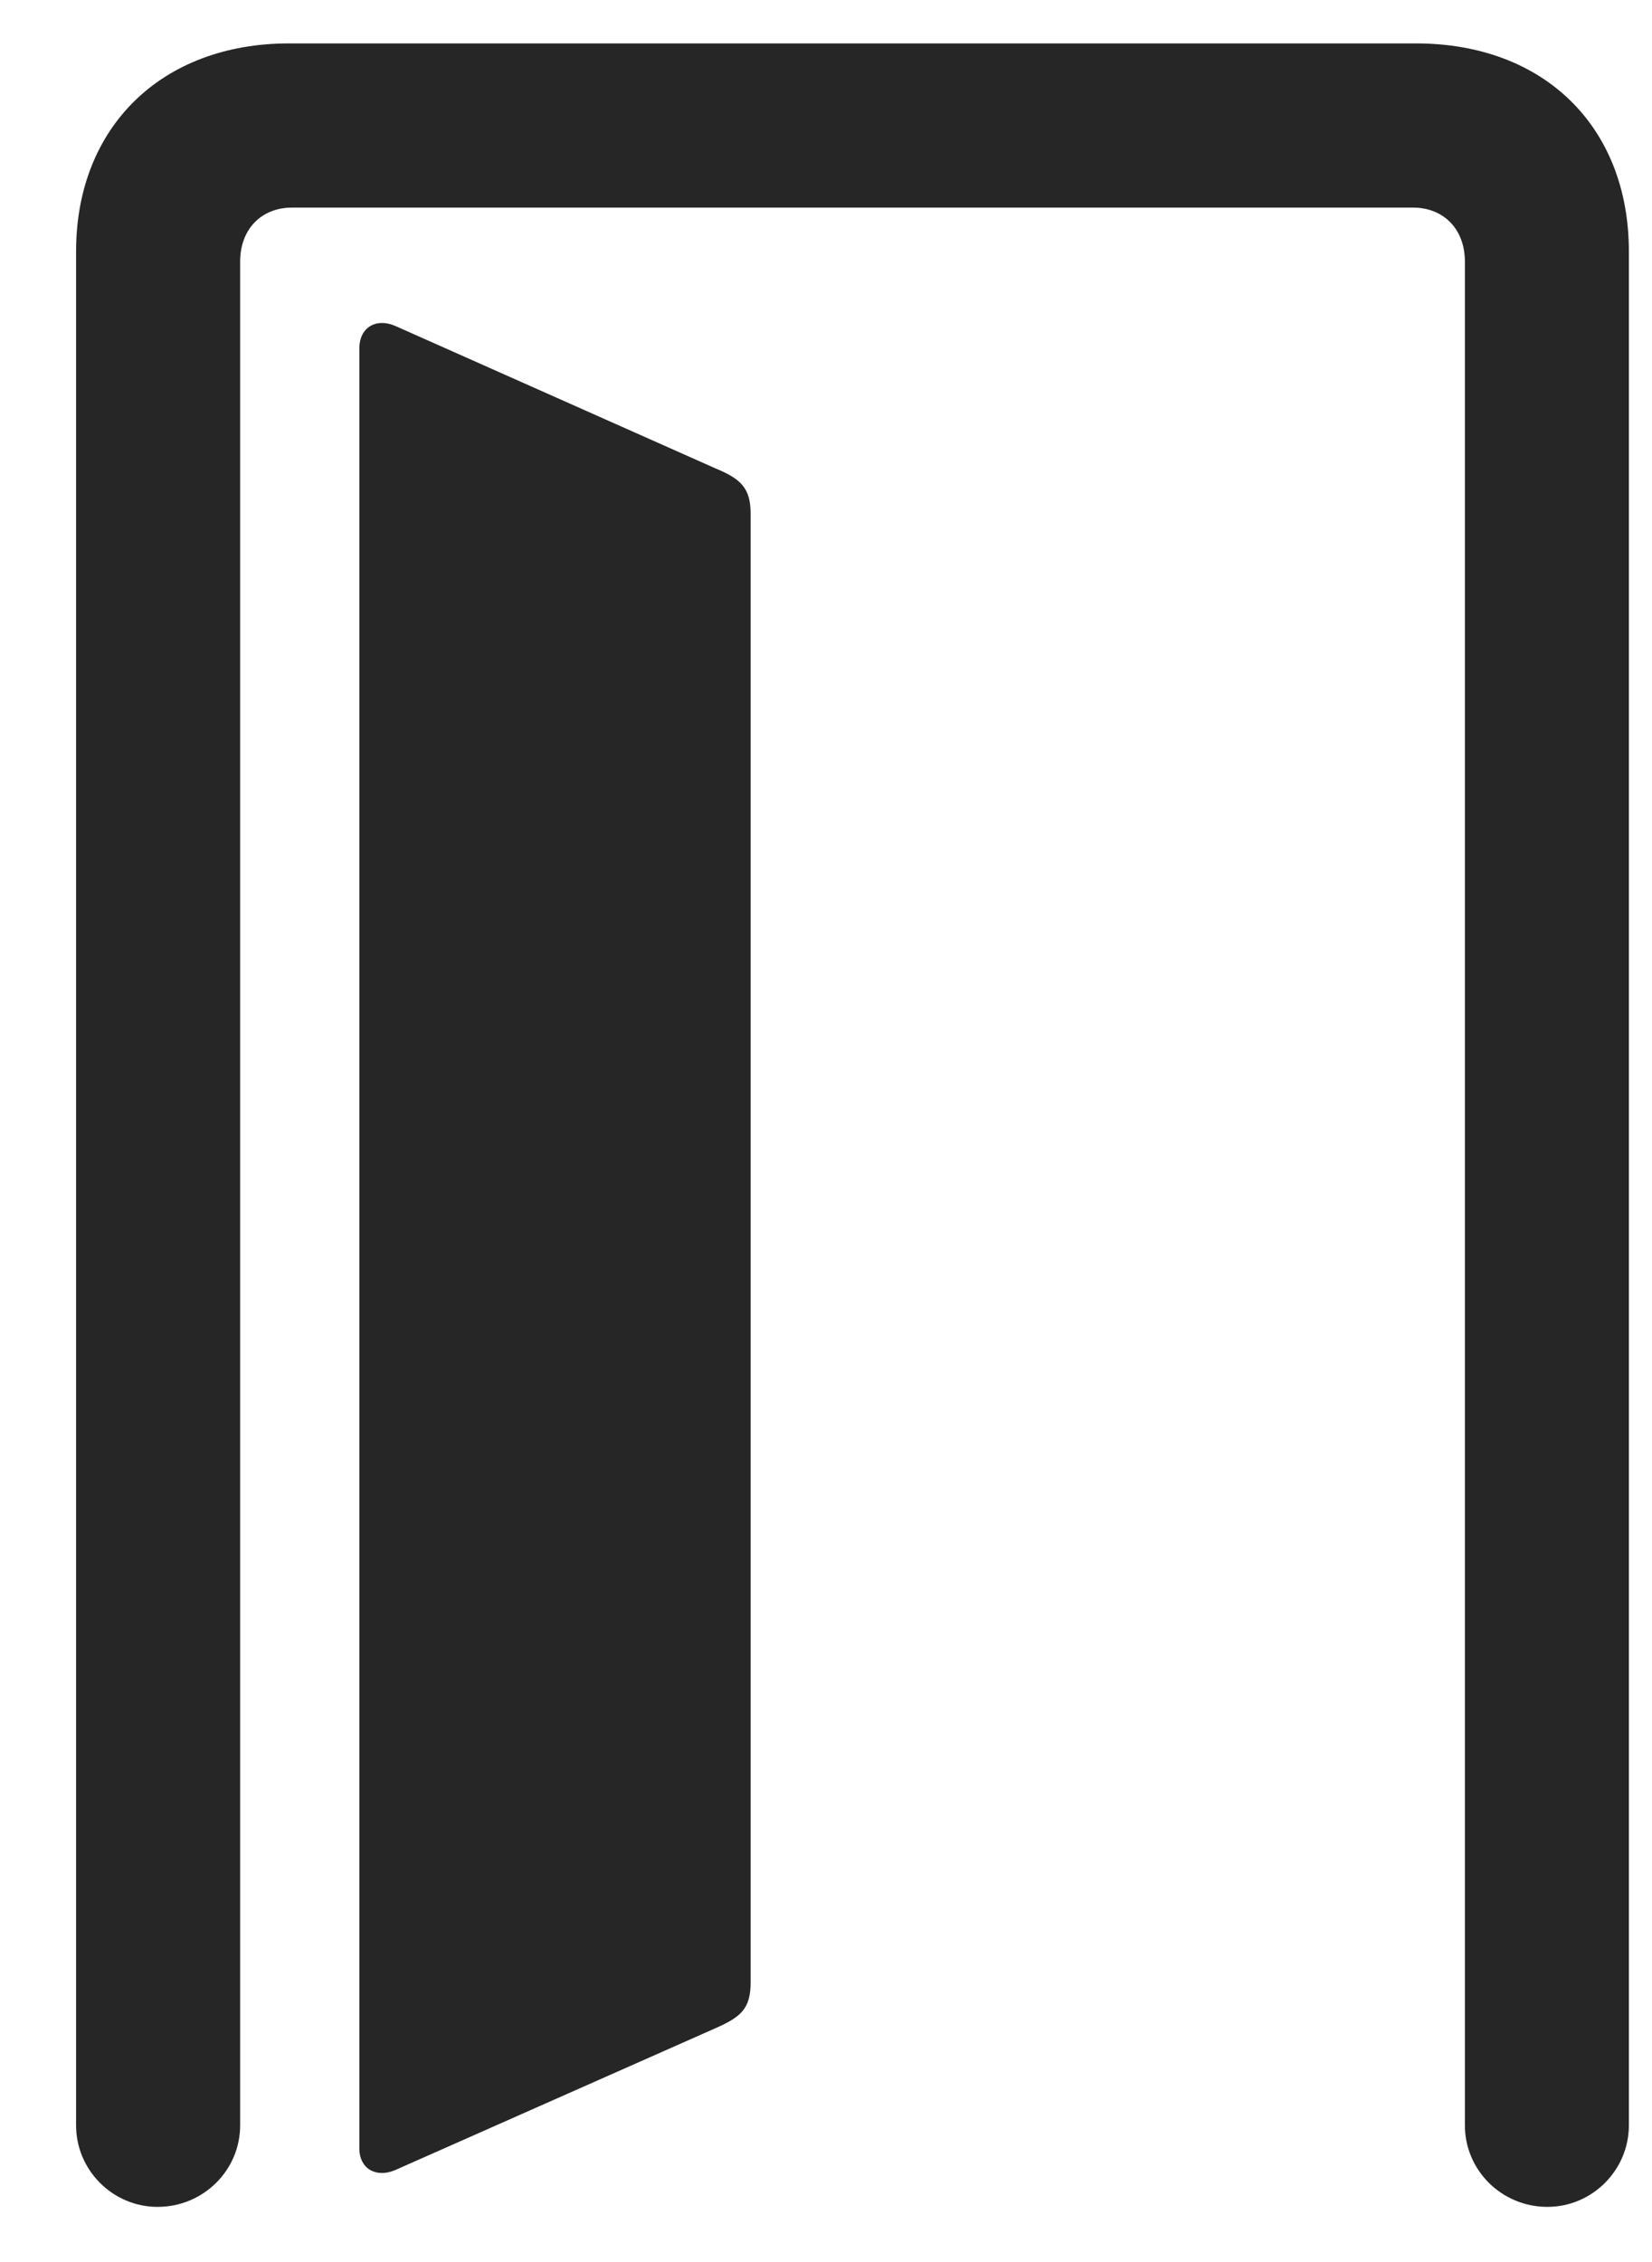
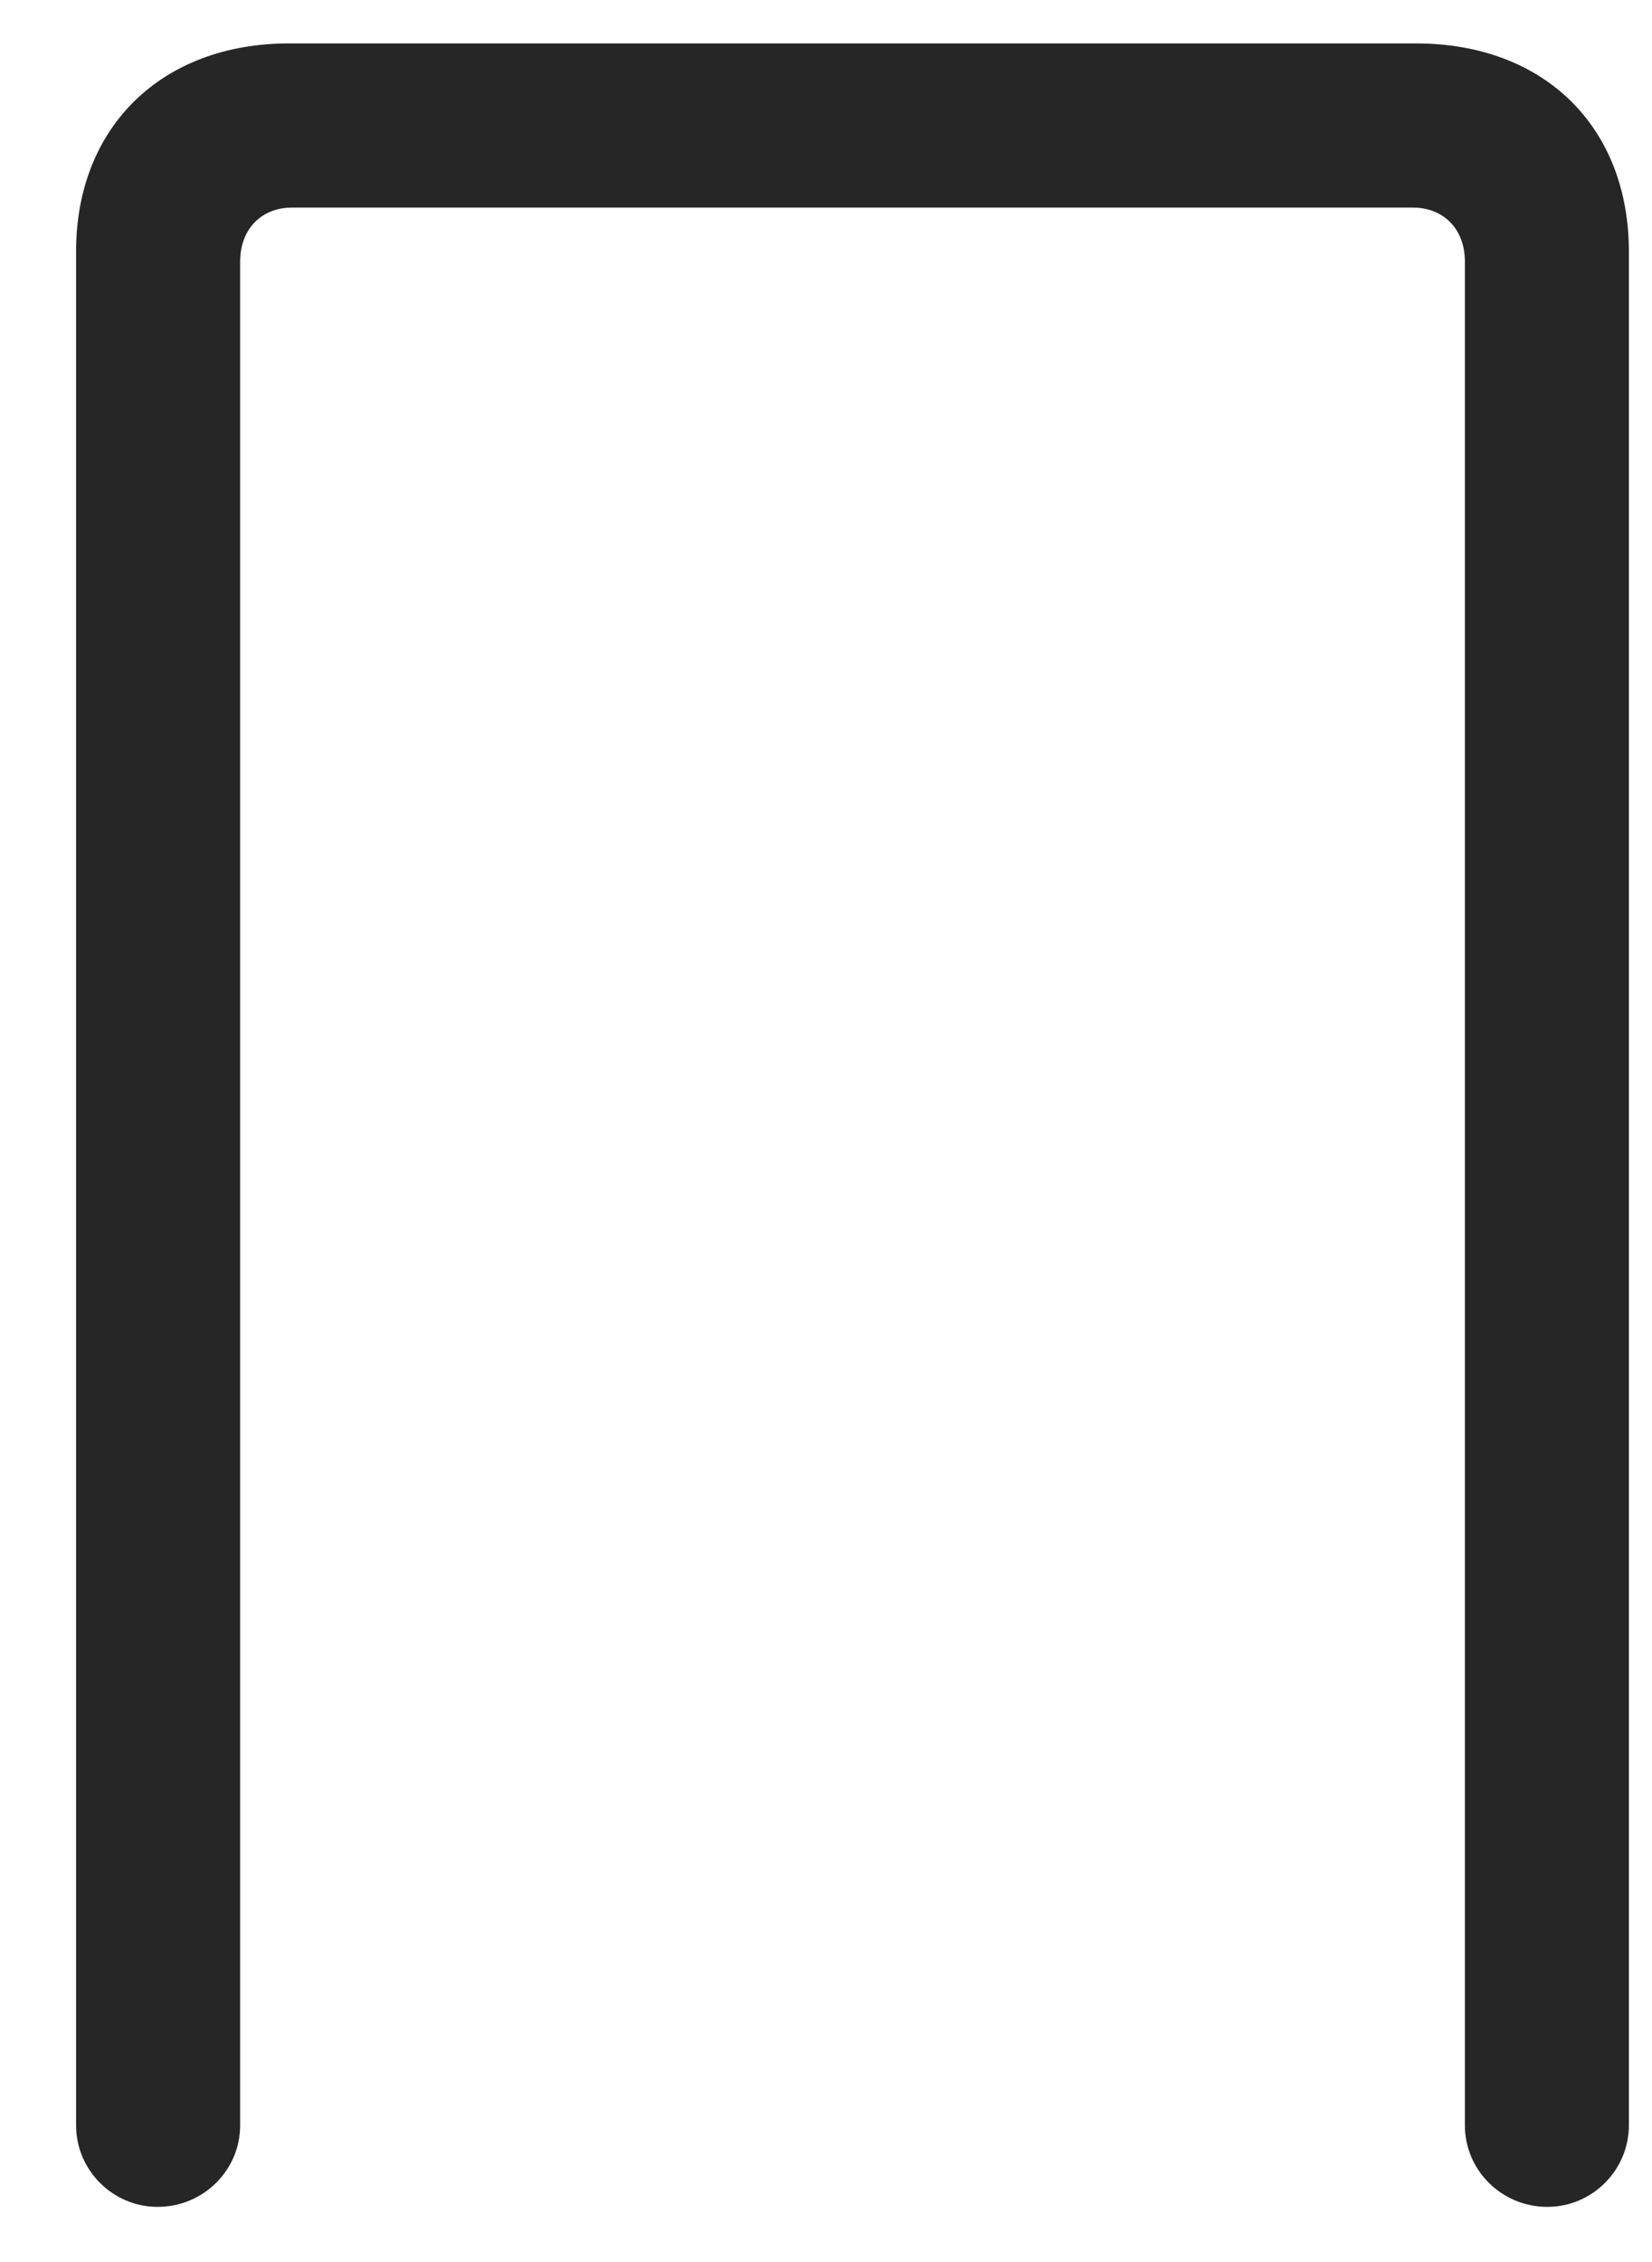
<svg xmlns="http://www.w3.org/2000/svg" width="19" height="26" viewBox="0 0 19 26" fill="none">
  <path d="M0.875 24.429C0.875 24.944 1.297 25.366 1.812 25.366C2.34 25.366 2.762 24.944 2.762 24.429V3.007C2.762 2.632 3.008 2.386 3.359 2.386H16.25C16.602 2.386 16.848 2.632 16.848 3.007V24.429C16.848 24.944 17.27 25.366 17.797 25.366C18.312 25.366 18.734 24.944 18.734 24.429V2.89C18.734 1.46 17.762 0.499 16.285 0.499H3.324C1.859 0.499 0.875 1.46 0.875 2.89V24.429Z" fill="black" fill-opacity="0.85" />
-   <path d="M4.133 24.698C4.133 24.921 4.32 25.038 4.543 24.944L8.223 23.315C8.516 23.186 8.633 23.093 8.633 22.788V5.901C8.633 5.608 8.516 5.503 8.234 5.386L4.543 3.745C4.32 3.651 4.133 3.768 4.133 4.003V24.698Z" fill="black" fill-opacity="0.85" />
</svg>